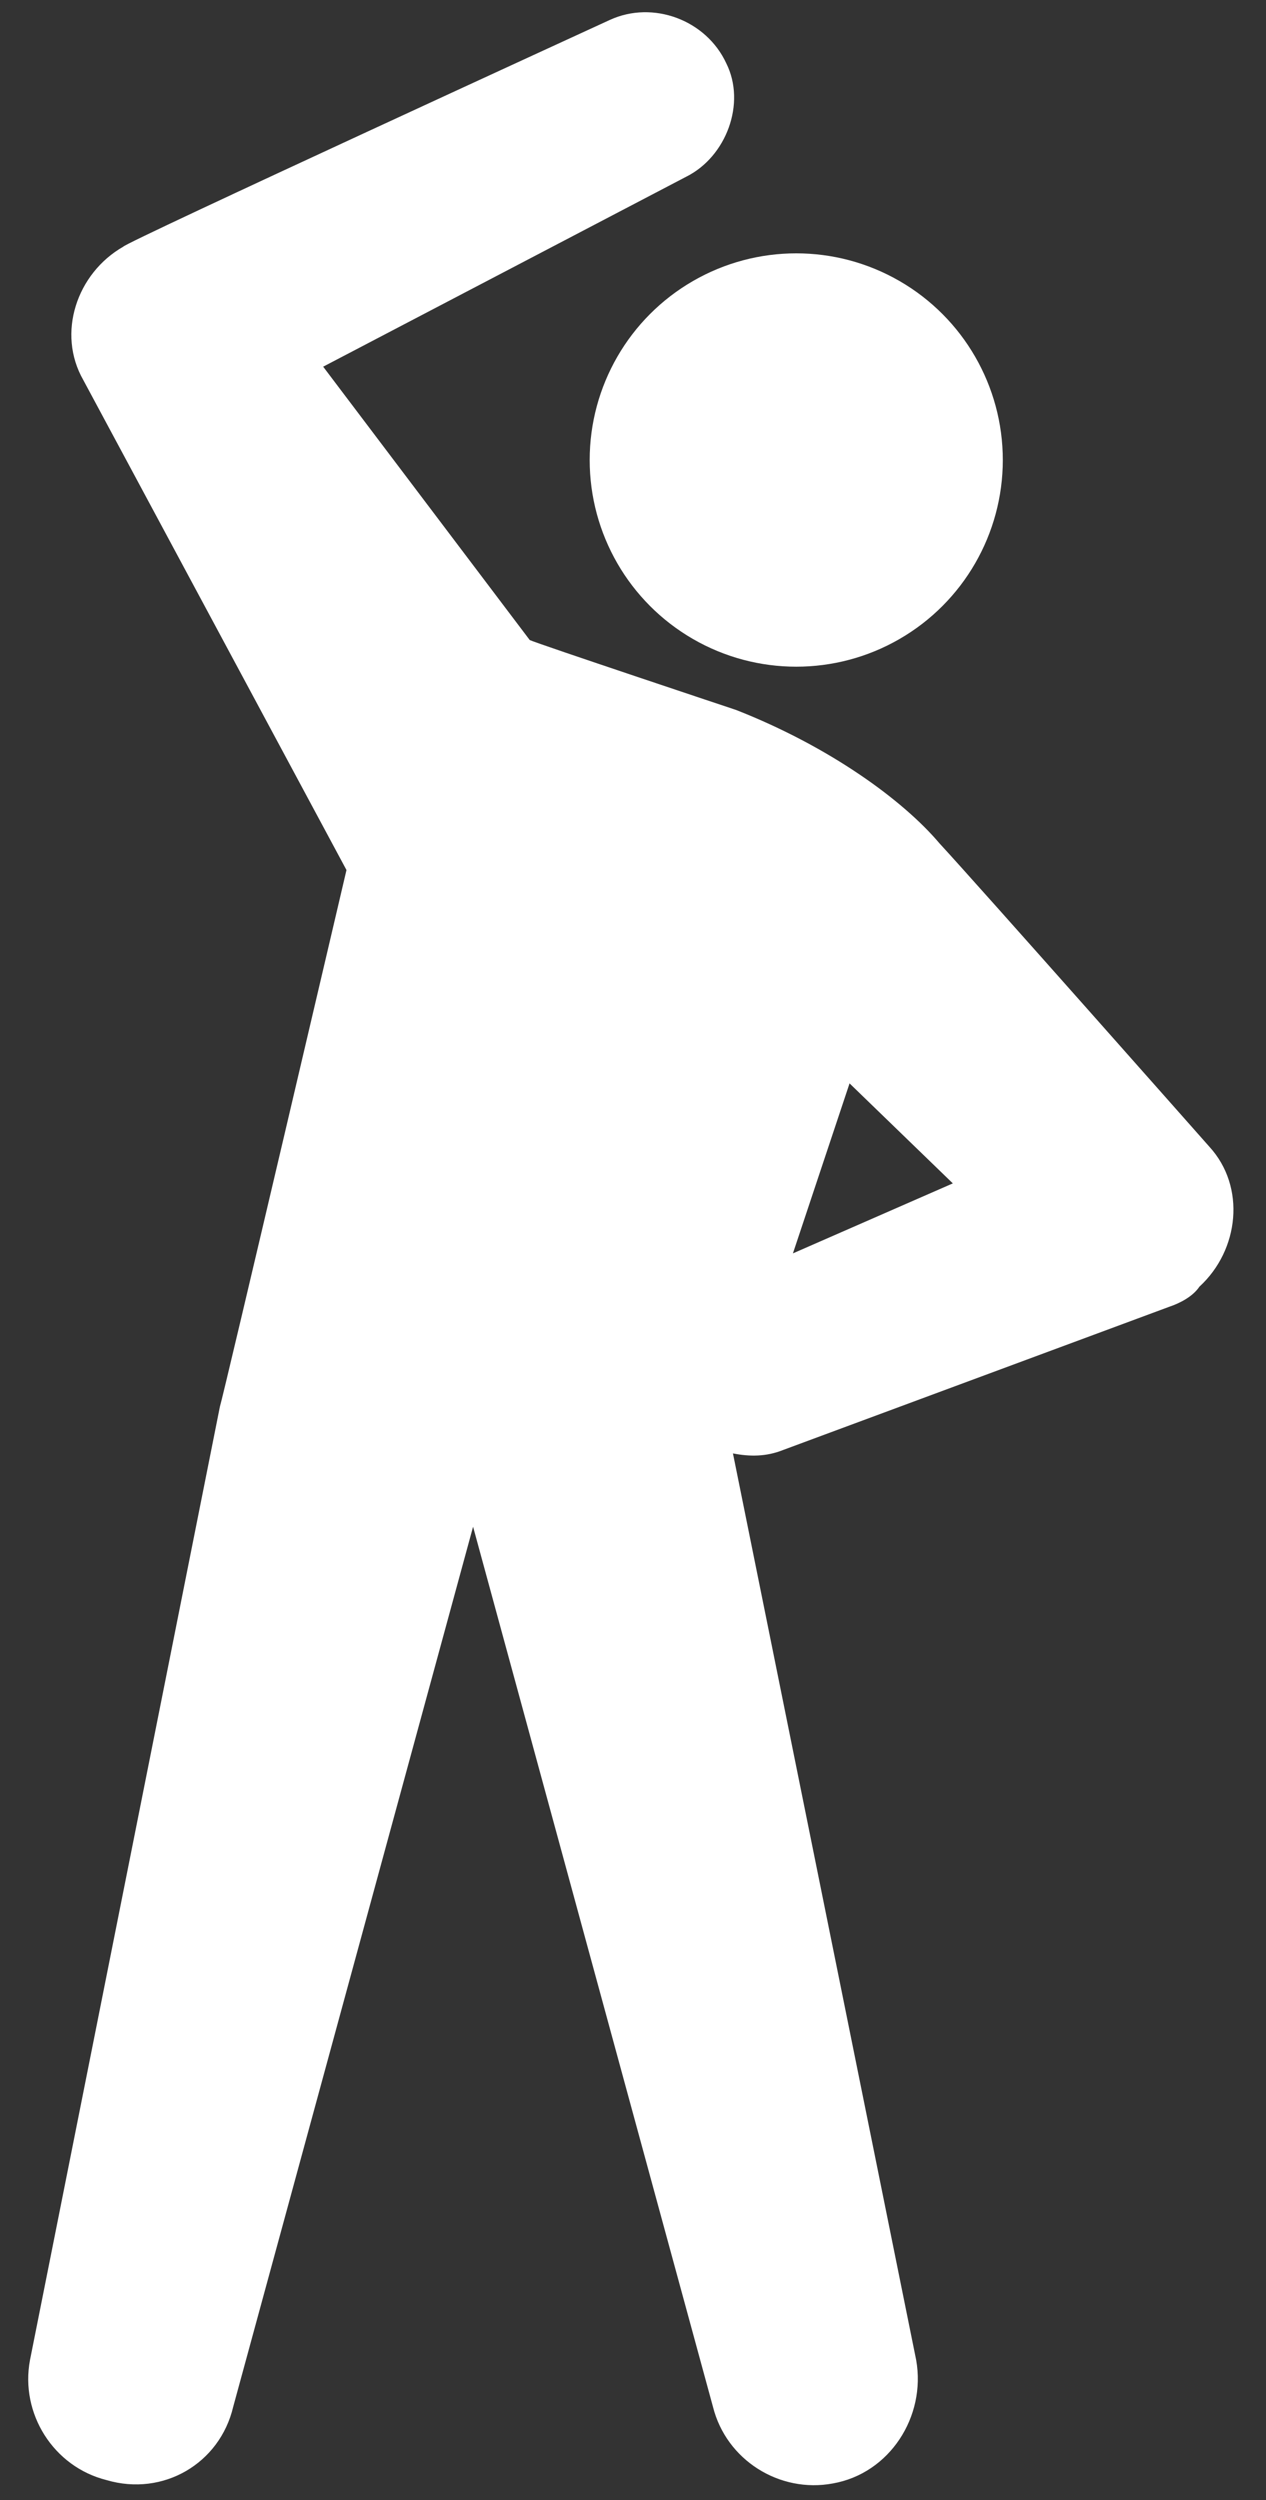
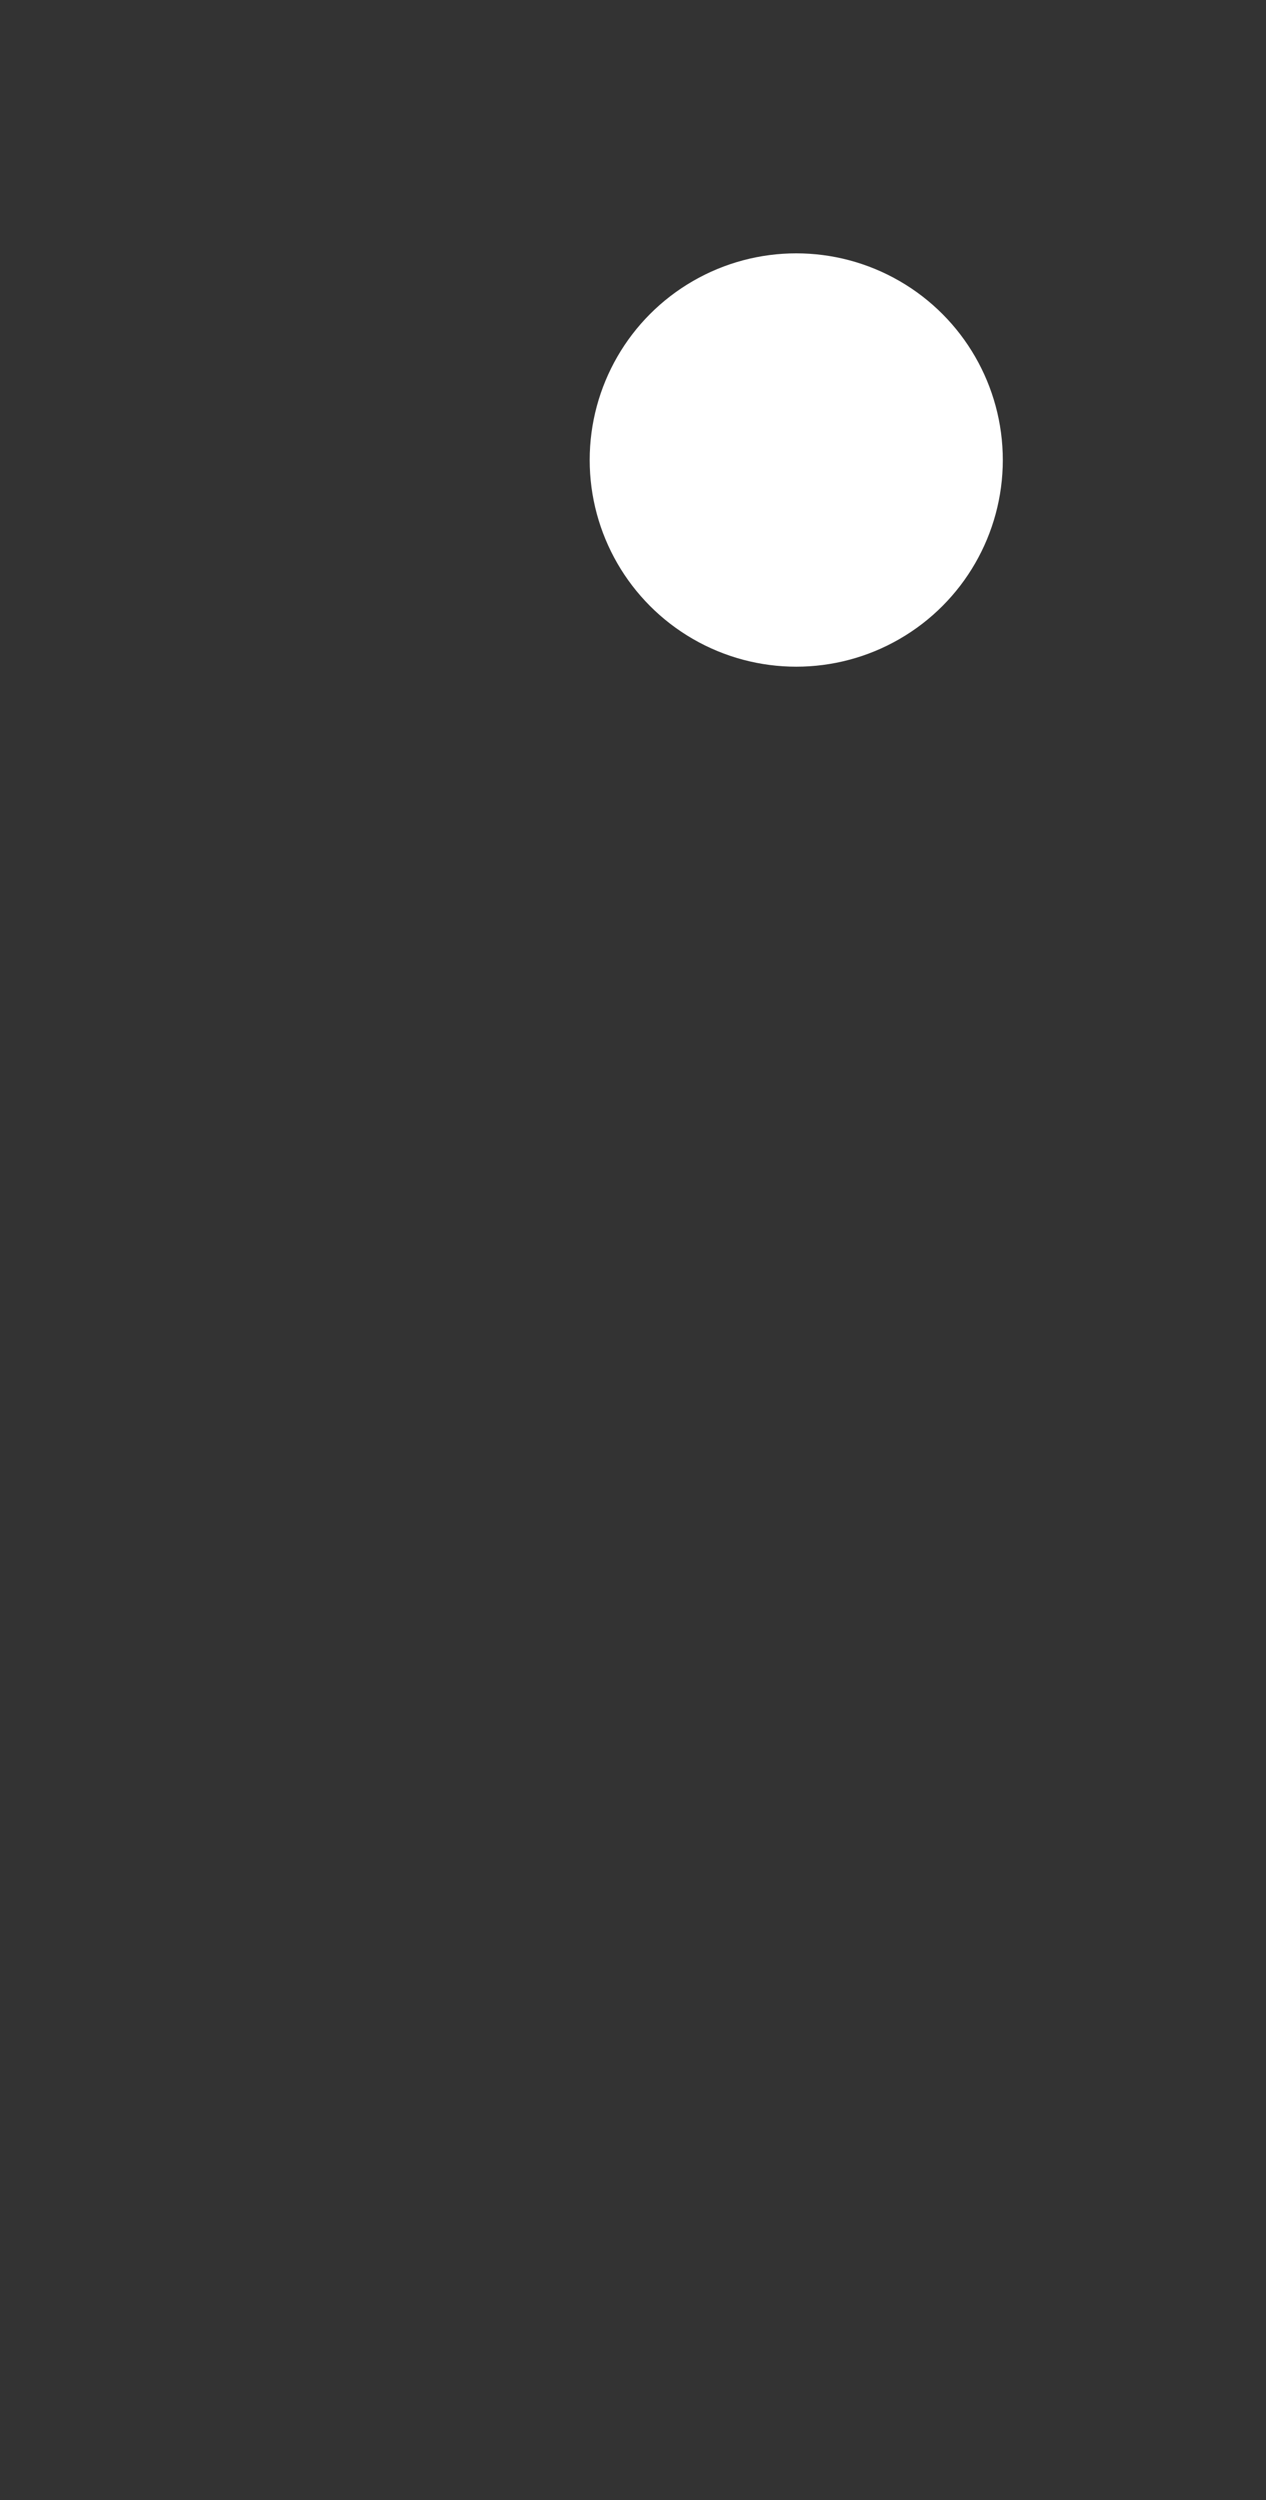
<svg xmlns="http://www.w3.org/2000/svg" version="1.1" id="contents" x="0px" y="0px" viewBox="0 0 38 75" style="enable-background:new 0 0 38 75;" xml:space="preserve">
  <rect x="0" y="0" width="38" height="75" fill="#333333" stroke="none" />
  <style type="text/css"> .st0{fill:#FFFFFF;} </style>
  <g>
-     <path class="st0" d="M22,43.6c0.5,0.1,1,0.1,1.5-0.1l11.6-4.3c0.3-0.1,0.7-0.3,0.9-0.6c1.2-1.1,1.4-3,0.3-4.2c0,0-6.9-7.8-8.1-9.1 c-1.1-1.3-3.3-2.9-6.1-4c0,0-6-2-6.2-2.1l-6.2-8.2l10.9-5.7c1.2-0.6,1.8-2.2,1.2-3.4c-0.6-1.3-2.2-1.9-3.5-1.3 c0,0-14.6,6.7-14.6,6.8c-1.4,0.8-2,2.6-1.2,4l7.9,14.7c0,0-3.7,15.8-3.8,16.1L0.9,70.8c-0.3,1.6,0.7,3.2,2.3,3.6 c1.7,0.5,3.4-0.5,3.8-2.2l7.2-26.4l7.2,26.4c0.4,1.6,2,2.6,3.6,2.3c1.7-0.3,2.8-2,2.5-3.7L22,43.6z M28.6,35.5l-4.8,2.1l1.7-5.1 L28.6,35.5z" />
    <circle class="st0" cx="23.9" cy="13.8" r="6.2" />
  </g>
  <g> </g>
  <g> </g>
  <g> </g>
  <g> </g>
  <g> </g>
  <g> </g>
</svg>